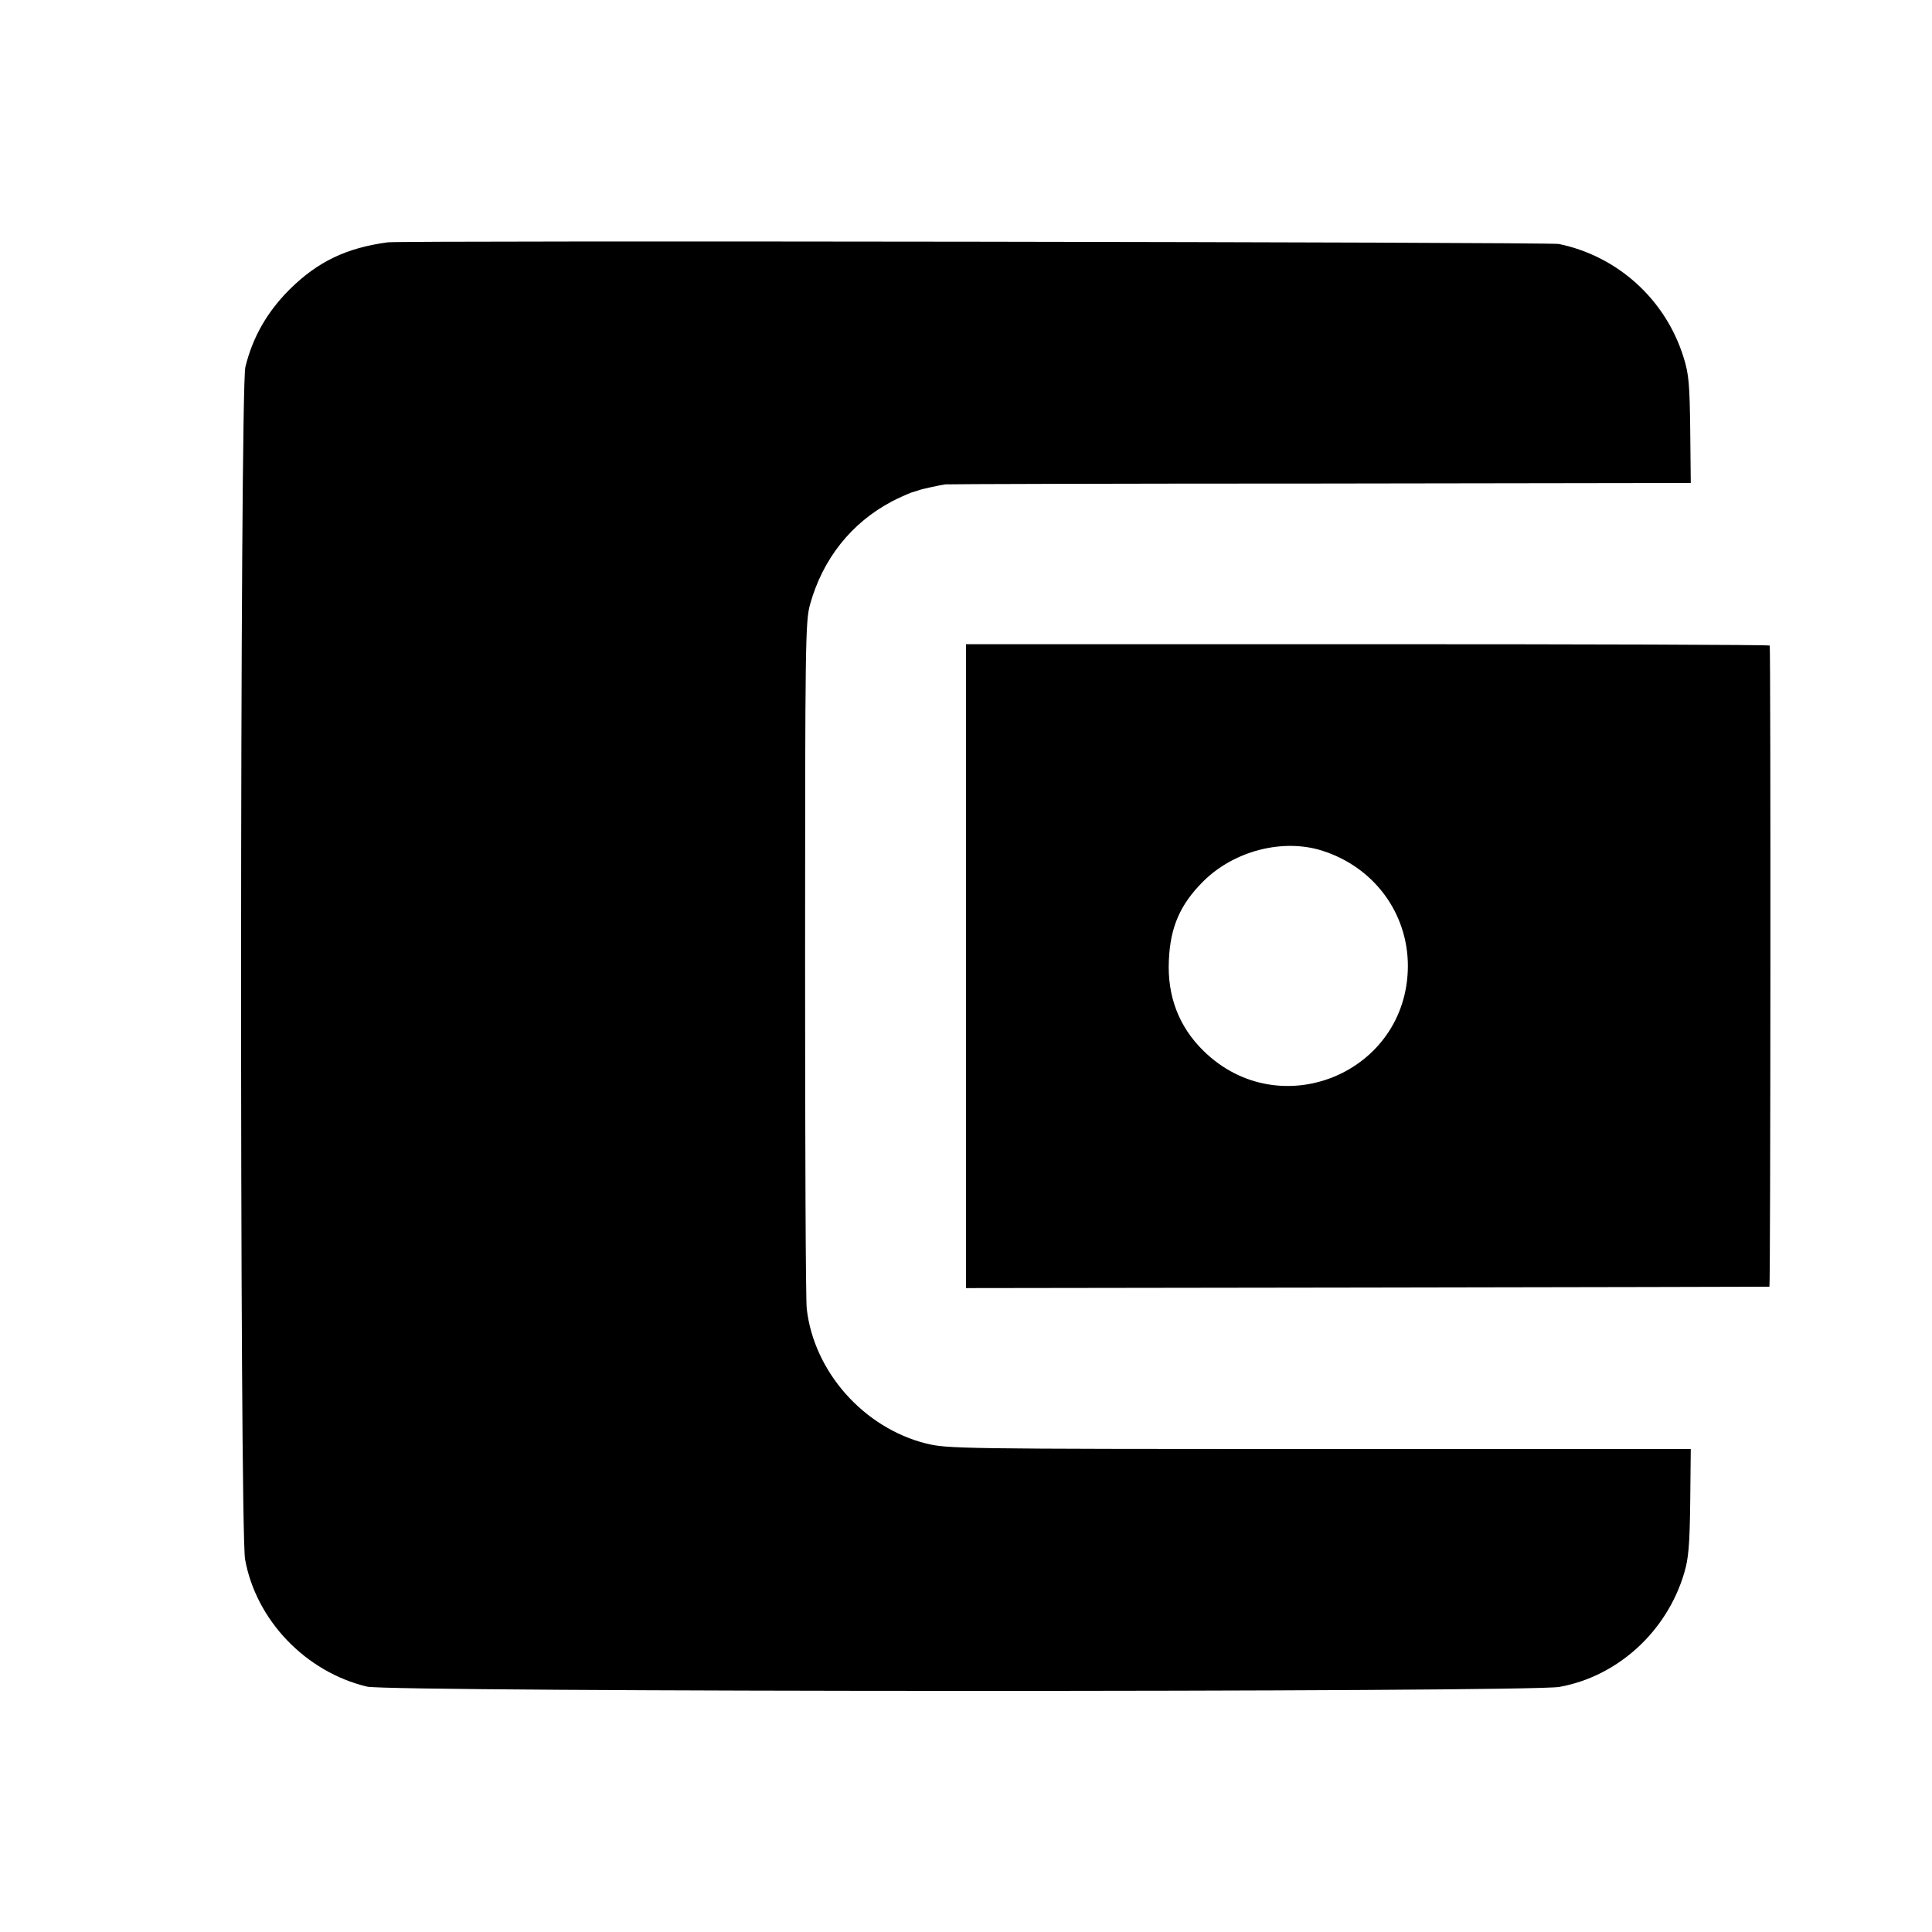
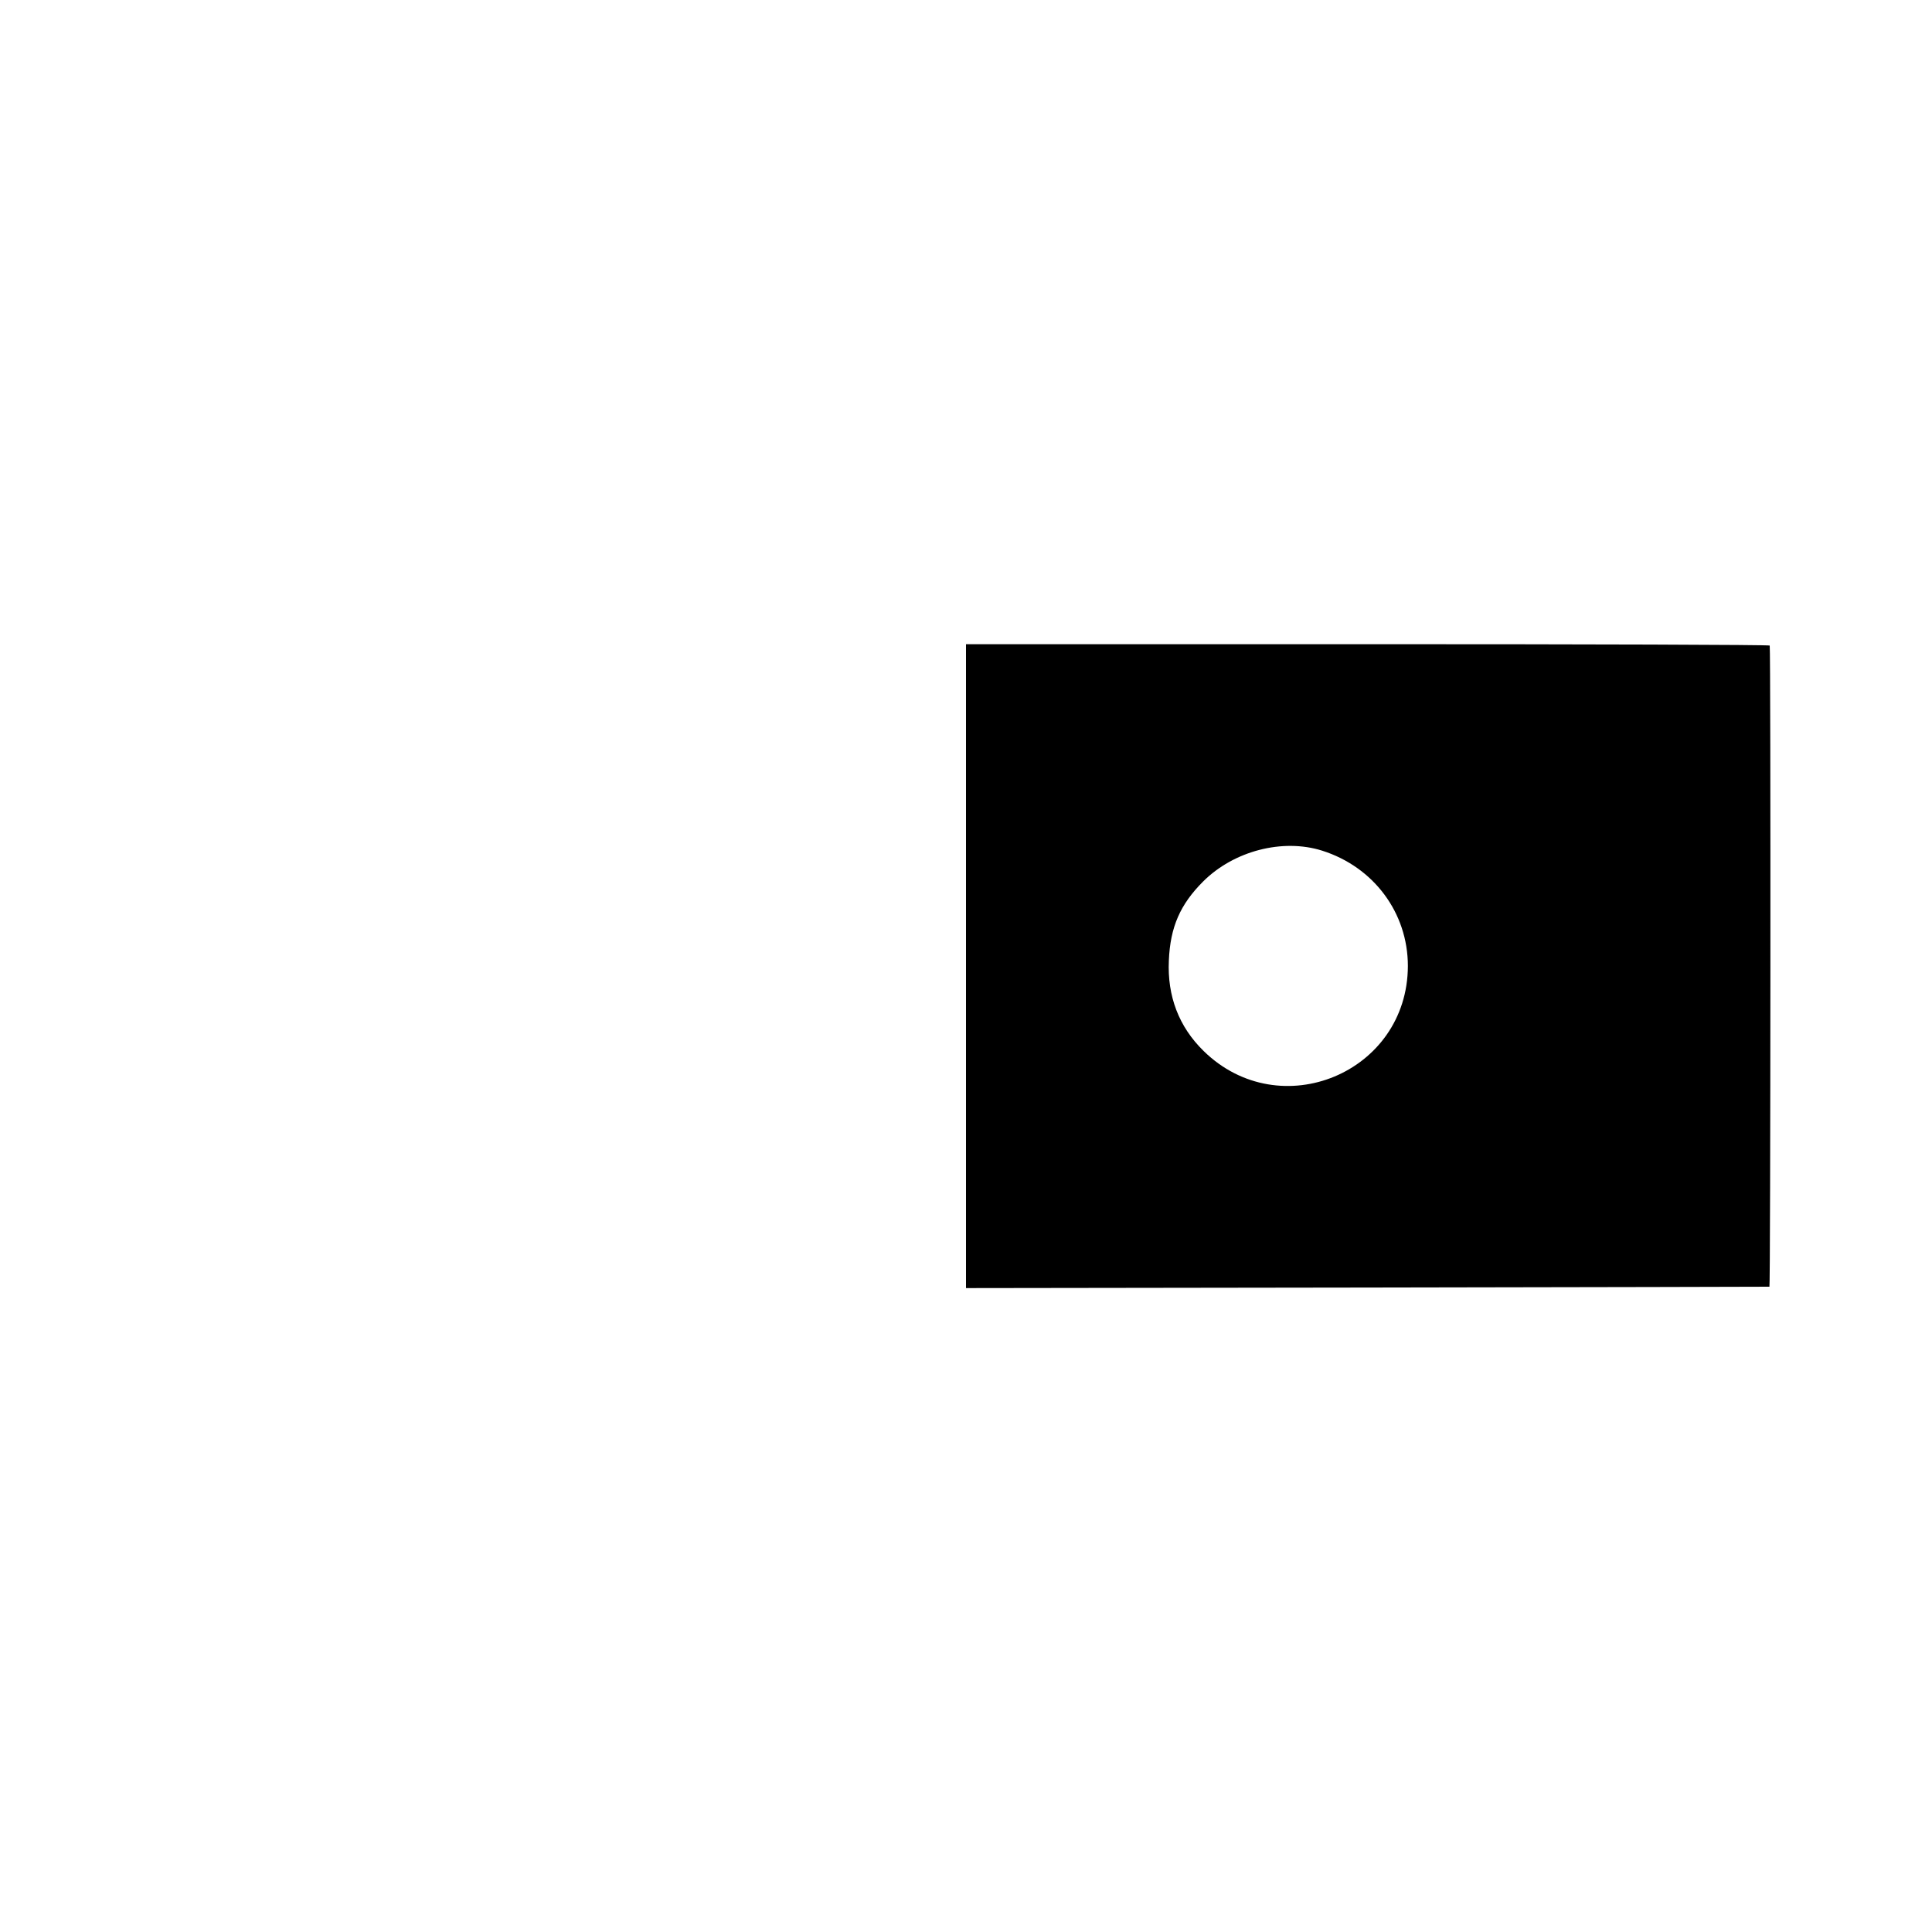
<svg xmlns="http://www.w3.org/2000/svg" version="1.0" width="700pt" height="700pt" viewBox="0 0 700 700" preserveAspectRatio="xMidYMid meet">
  <g transform="translate(0,700) scale(0.1,-0.1)" fill="#000000" stroke="none">
-     <path d="M1405 6122 c-150 -20 -254 -70 -356 -171 -82 -82 -134 -174 -160 -281 -20 -83 -21 -4211 -1 -4320 40 -221 220 -408 442 -461 83 -20 4211 -21 4320 -1 211 38 389 200 452 412 16 53 20 101 22 258 l2 192 -1345 0 c-1315 0 -1348 1 -1426 20 -226 57 -406 260 -432 488 -4 31 -6 604 -6 1272 0 1142 1 1219 18 1280 46 165 149 295 296 373 25 13 57 27 70 32 13 4 26 8 29 9 5 3 79 19 95 21 6 1 616 3 1356 3 l1345 2 -2 193 c-2 165 -5 202 -24 262 -65 210 -239 367 -452 411 -30 7 -4199 13 -4243 6z" />
-     <path d="M3500 3500 l0 -1167 1453 2 c798 1 1455 3 1458 3 4 2 5 2305 1 2323 -1 3 -657 5 -1457 5 l-1455 0 0 -1166z m1290 418 c187 -59 311 -225 311 -418 -1 -387 -463 -579 -740 -308 -90 88 -132 199 -126 328 5 121 41 203 124 286 111 111 288 157 431 112z" />
+     <path d="M3500 3500 l0 -1167 1453 2 c798 1 1455 3 1458 3 4 2 5 2305 1 2323 -1 3 -657 5 -1457 5 l-1455 0 0 -1166m1290 418 c187 -59 311 -225 311 -418 -1 -387 -463 -579 -740 -308 -90 88 -132 199 -126 328 5 121 41 203 124 286 111 111 288 157 431 112z" />
  </g>
</svg>